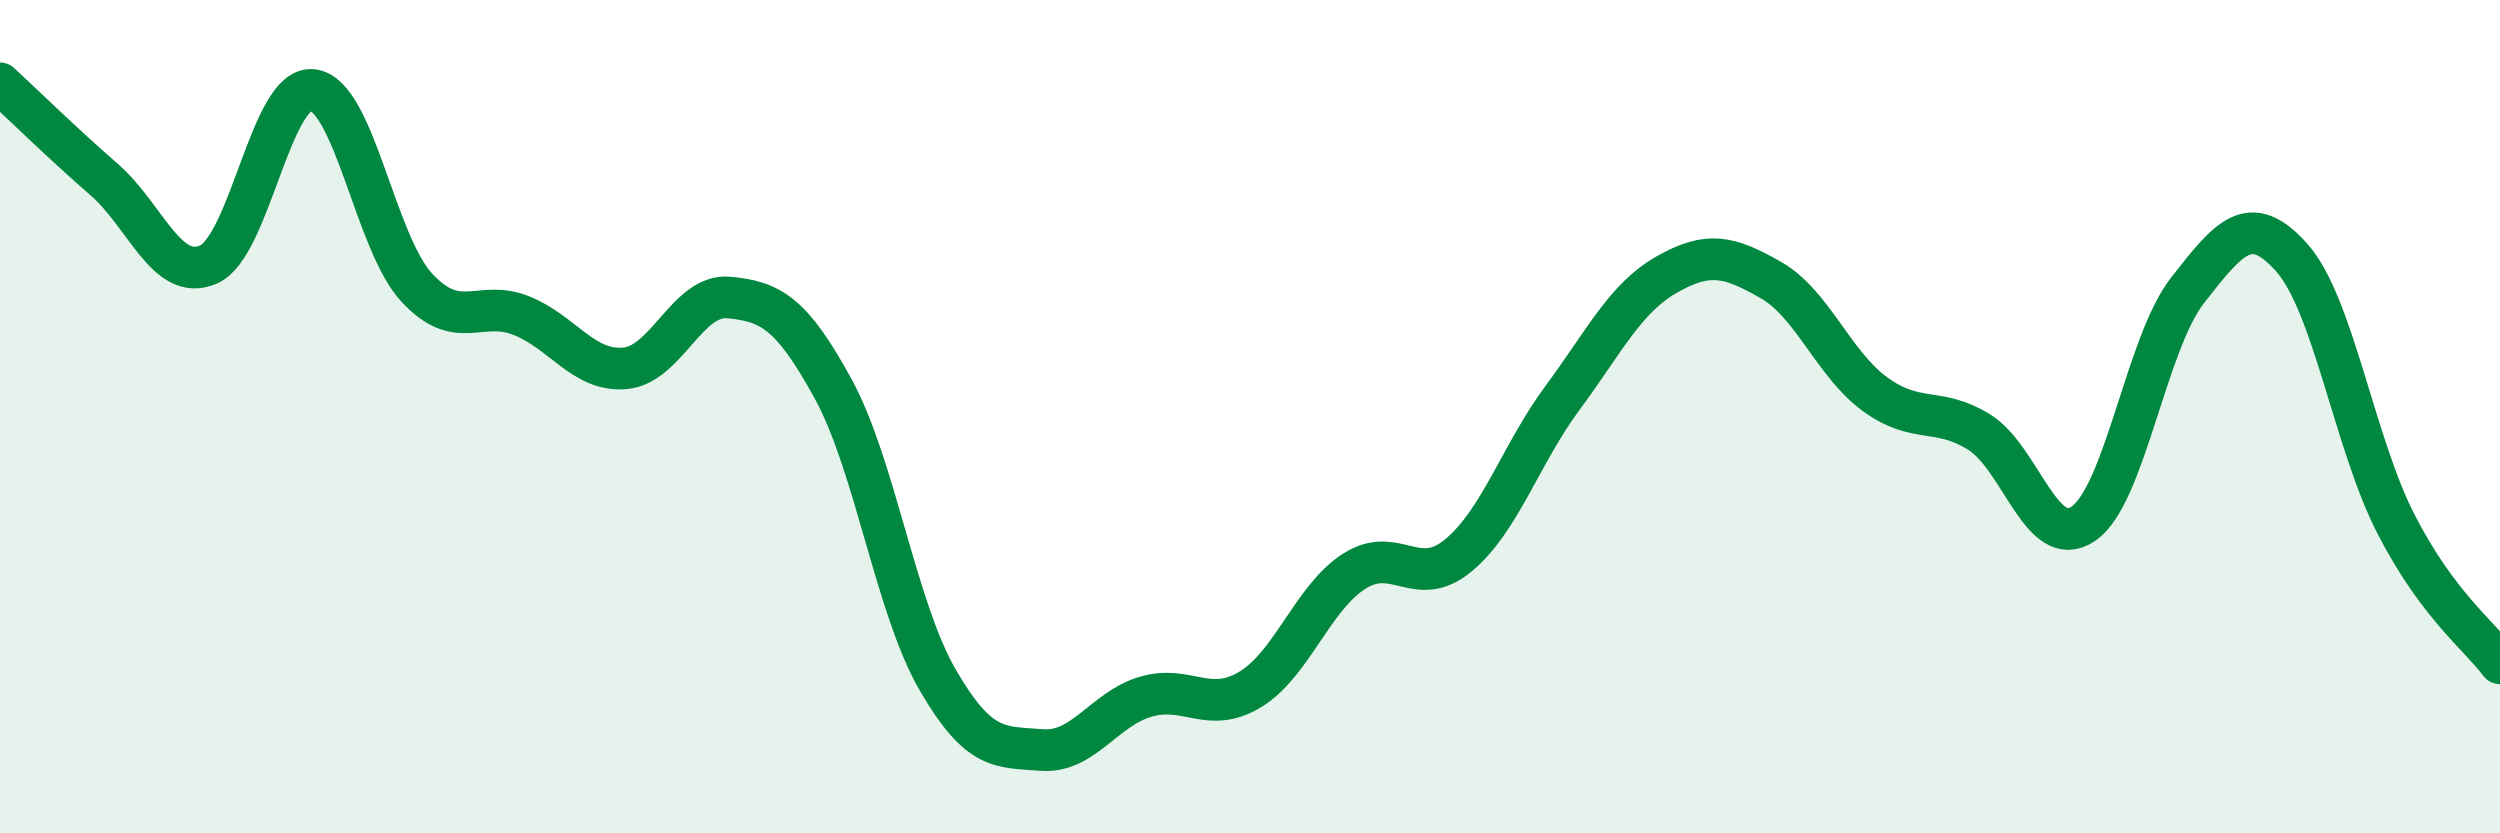
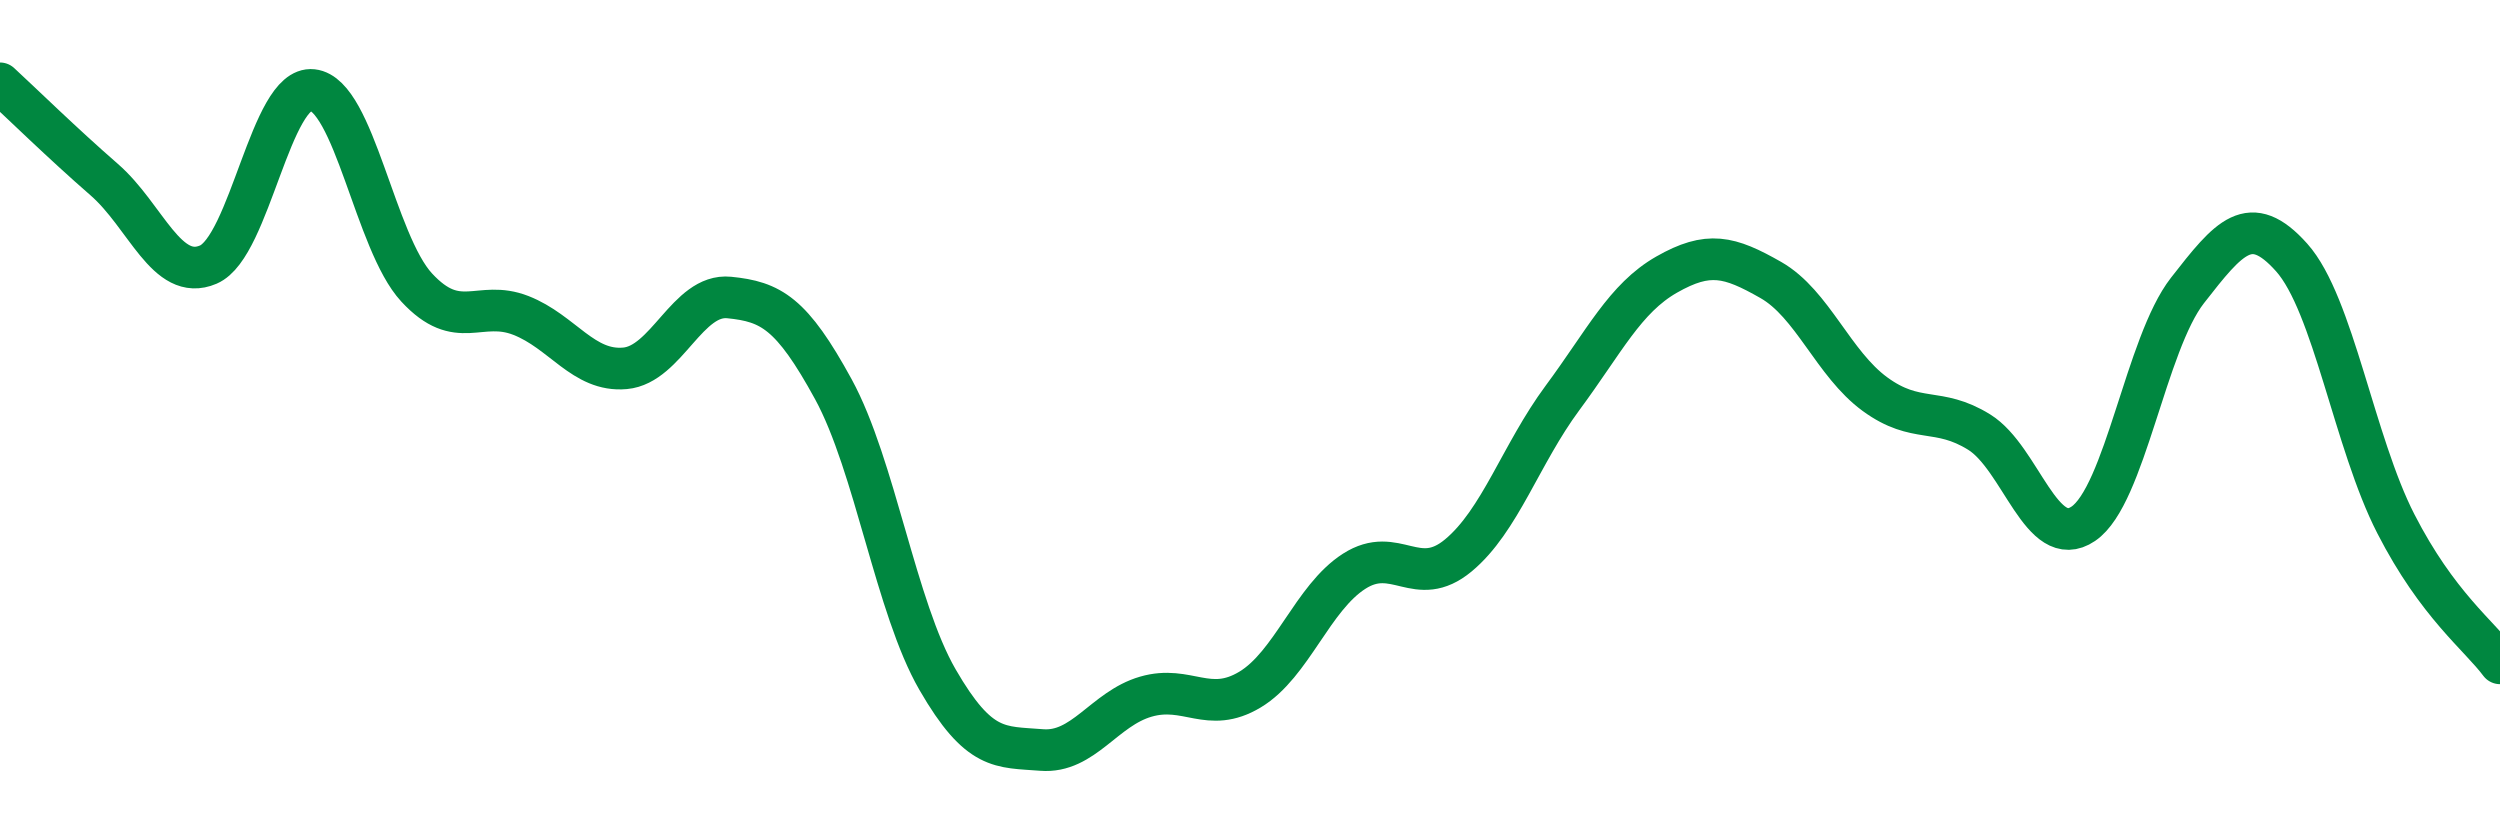
<svg xmlns="http://www.w3.org/2000/svg" width="60" height="20" viewBox="0 0 60 20">
-   <path d="M 0,2 C 0.5,2.46 1.5,3.44 2.5,4.31 C 3.5,5.18 4,6.78 5,6.35 C 6,5.92 6.5,2.05 7.5,2.16 C 8.5,2.27 9,5.82 10,6.9 C 11,7.98 11.5,7.18 12.5,7.57 C 13.5,7.96 14,8.93 15,8.84 C 16,8.75 16.5,7.04 17.5,7.14 C 18.5,7.24 19,7.51 20,9.34 C 21,11.17 21.5,14.58 22.5,16.31 C 23.5,18.04 24,17.92 25,18 C 26,18.08 26.5,17.01 27.5,16.72 C 28.5,16.43 29,17.15 30,16.55 C 31,15.95 31.5,14.35 32.5,13.71 C 33.5,13.07 34,14.16 35,13.33 C 36,12.5 36.5,10.9 37.5,9.55 C 38.5,8.2 39,7.16 40,6.59 C 41,6.02 41.5,6.15 42.5,6.72 C 43.5,7.29 44,8.73 45,9.46 C 46,10.19 46.5,9.75 47.5,10.37 C 48.5,10.99 49,13.25 50,12.57 C 51,11.89 51.5,8.25 52.5,6.97 C 53.5,5.69 54,5.06 55,6.18 C 56,7.3 56.5,10.62 57.5,12.57 C 58.5,14.52 59.5,15.25 60,15.92L60 20L0 20Z" fill="#008740" opacity="0.1" stroke-linecap="round" stroke-linejoin="round" />
  <path d="M 0,2 C 0.5,2.46 1.5,3.44 2.5,4.31 C 3.5,5.18 4,6.78 5,6.35 C 6,5.92 6.5,2.05 7.5,2.16 C 8.5,2.27 9,5.82 10,6.9 C 11,7.98 11.5,7.18 12.5,7.57 C 13.5,7.96 14,8.93 15,8.84 C 16,8.75 16.5,7.04 17.5,7.14 C 18.5,7.24 19,7.51 20,9.34 C 21,11.17 21.5,14.58 22.5,16.31 C 23.5,18.04 24,17.92 25,18 C 26,18.08 26.5,17.01 27.5,16.72 C 28.5,16.43 29,17.15 30,16.55 C 31,15.95 31.5,14.35 32.5,13.71 C 33.5,13.07 34,14.16 35,13.33 C 36,12.5 36.5,10.9 37.5,9.55 C 38.5,8.2 39,7.16 40,6.59 C 41,6.02 41.5,6.15 42.5,6.72 C 43.5,7.29 44,8.73 45,9.46 C 46,10.19 46.5,9.75 47.5,10.37 C 48.5,10.99 49,13.25 50,12.57 C 51,11.89 51.5,8.25 52.5,6.97 C 53.5,5.69 54,5.06 55,6.18 C 56,7.3 56.5,10.62 57.5,12.57 C 58.5,14.52 59.5,15.25 60,15.92" stroke="#008740" stroke-width="1" fill="none" stroke-linecap="round" stroke-linejoin="round" />
</svg>